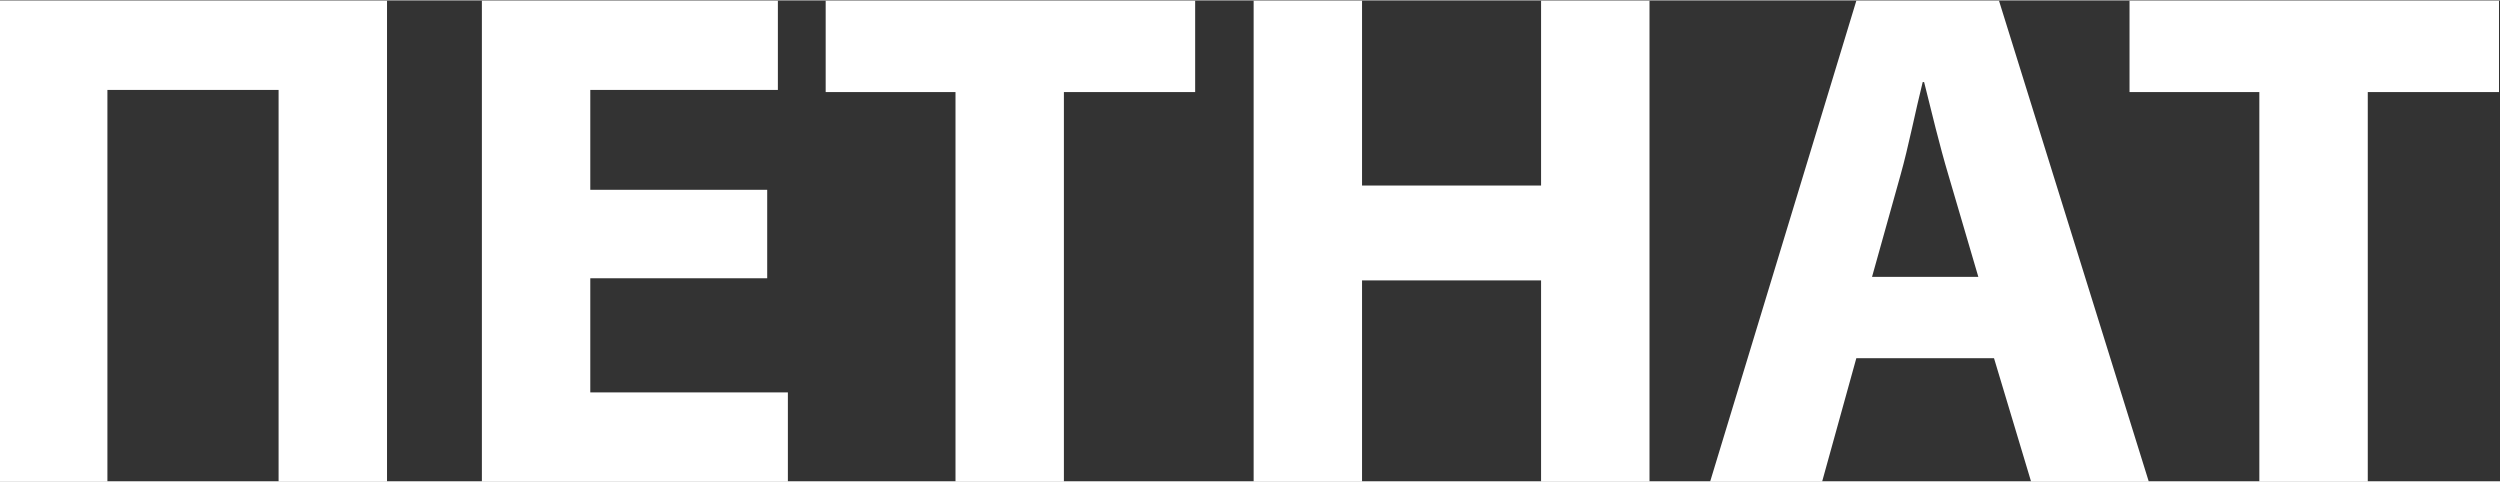
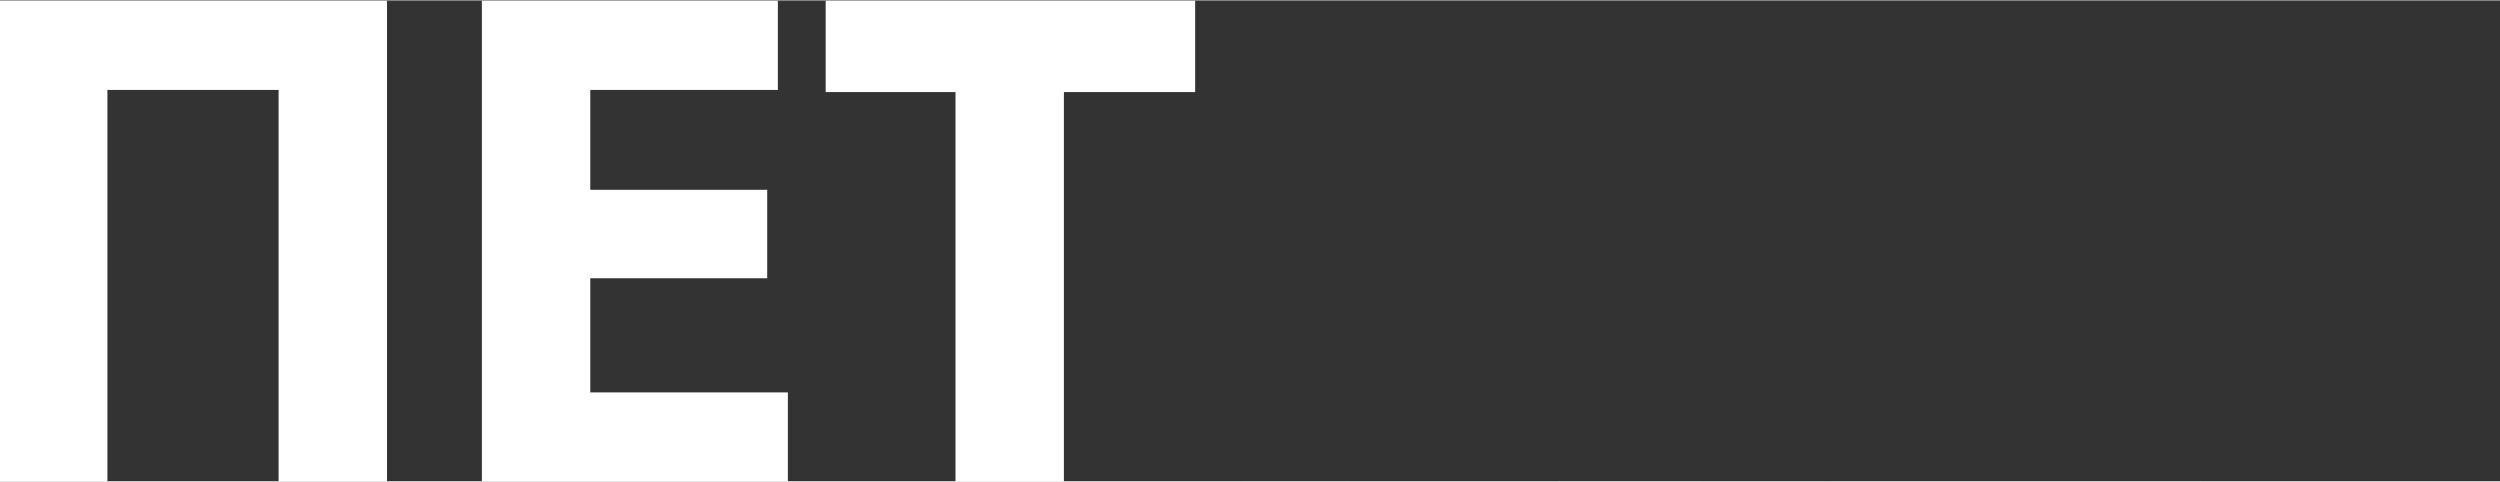
<svg xmlns="http://www.w3.org/2000/svg" xml:space="preserve" width="955px" height="184px" version="1.1" style="shape-rendering:geometricPrecision; text-rendering:geometricPrecision; image-rendering:optimizeQuality; fill-rule:evenodd; clip-rule:evenodd" viewBox="0 0 955 183.69">
  <rect x="0" y="0" width="955" height="183.69" fill="#333333" stroke="none" />
  <defs>
    <style type="text/css">
    .fil0 {fill:white;fill-rule:nonzero}
  </style>
  </defs>
  <g>
-     <path class="fil0" d="M-0.39 0.13l0 183.69 41.42 0 0 -149.62 65.39 0 0 149.62 41.42 0 0 -183.69 -148.23 0zm293.46 72.22l-67.58 0 0 -38.15 71.66 0 0 -34.07 -113.07 0 0 183.69 116.89 0 0 -34.07 -75.48 0 0 -43.6 67.58 0 0 -33.8zm71.93 111.47l41.41 0 0 -148.8 50.14 0 0 -34.89 -141.14 0 0 34.89 49.59 0 0 148.8zm113.89 -183.69l0 183.69 41.41 0 0 -76.86 68.39 0 0 76.86 41.42 0 0 -183.69 -41.42 0 0 70.59 -68.39 0 0 -70.59 -41.41 0zm282.82 136.54l14.17 47.15 44.96 0 -57.22 -183.69 -54.5 0 -55.85 183.69 42.78 0 13.07 -47.15 52.59 0zm-46.59 -31.07l10.9 -38.97c3,-10.63 5.72,-24.53 8.45,-35.43l0.54 0c2.72,10.9 5.99,24.53 9.26,35.43l11.45 38.97 -40.6 0zm147.95 78.22l41.42 0 0 -148.8 50.13 0 0 -34.89 -141.14 0 0 34.89 49.59 0 0 148.8z" />
+     <path class="fil0" d="M-0.39 0.13l0 183.69 41.42 0 0 -149.62 65.39 0 0 149.62 41.42 0 0 -183.69 -148.23 0zm293.46 72.22l-67.58 0 0 -38.15 71.66 0 0 -34.07 -113.07 0 0 183.69 116.89 0 0 -34.07 -75.48 0 0 -43.6 67.58 0 0 -33.8zm71.93 111.47l41.41 0 0 -148.8 50.14 0 0 -34.89 -141.14 0 0 34.89 49.59 0 0 148.8zl0 183.69 41.41 0 0 -76.86 68.39 0 0 76.86 41.42 0 0 -183.69 -41.42 0 0 70.59 -68.39 0 0 -70.59 -41.41 0zm282.82 136.54l14.17 47.15 44.96 0 -57.22 -183.69 -54.5 0 -55.85 183.69 42.78 0 13.07 -47.15 52.59 0zm-46.59 -31.07l10.9 -38.97c3,-10.63 5.72,-24.53 8.45,-35.43l0.54 0c2.72,10.9 5.99,24.53 9.26,35.43l11.45 38.97 -40.6 0zm147.95 78.22l41.42 0 0 -148.8 50.13 0 0 -34.89 -141.14 0 0 34.89 49.59 0 0 148.8z" />
  </g>
</svg>